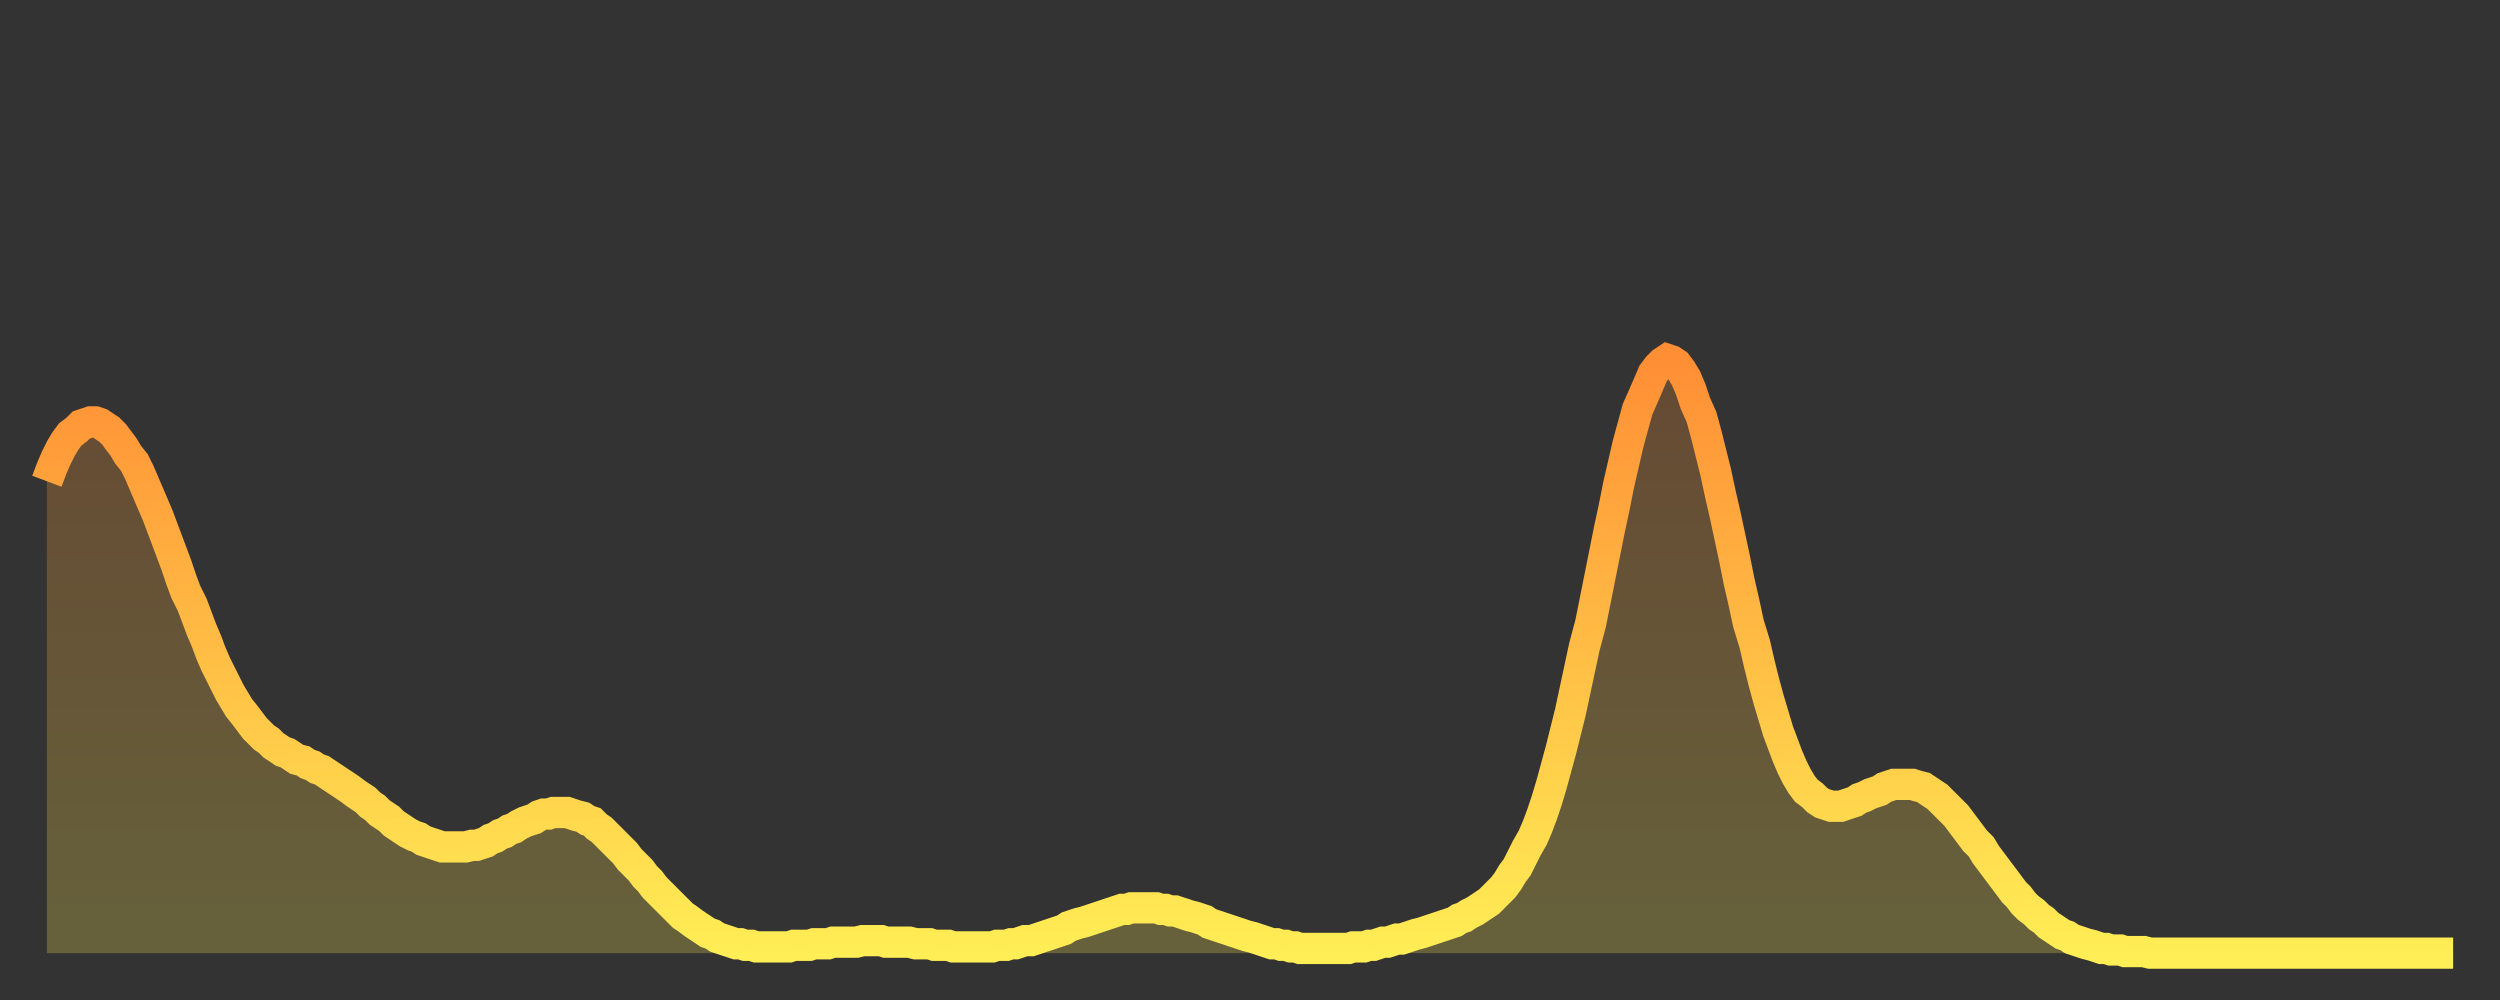
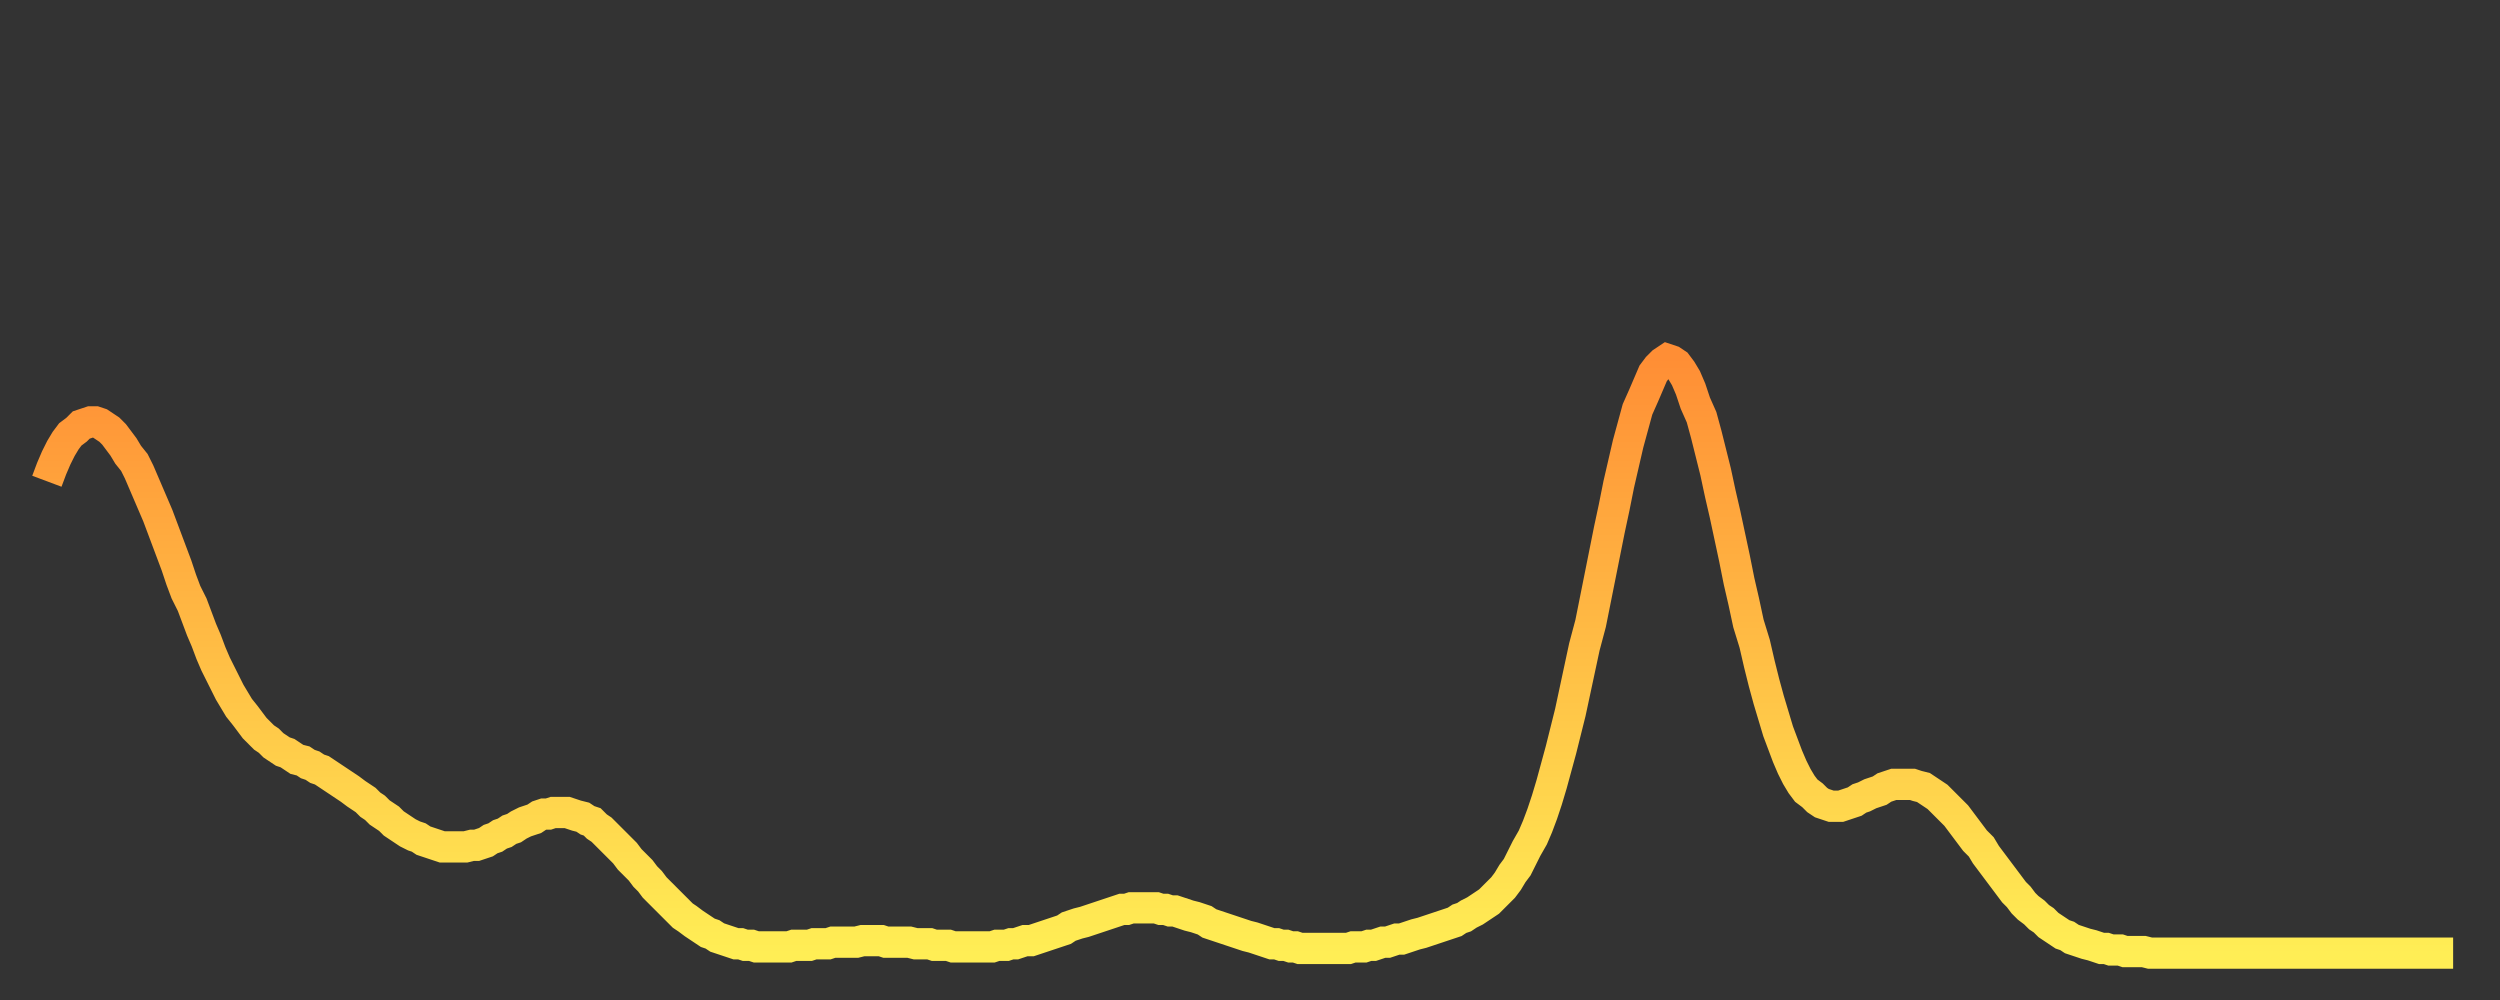
<svg xmlns="http://www.w3.org/2000/svg" baseProfile="full" height="64" version="1.1" width="160">
  <rect width="100%" height="100%" fill="#333333" stroke="none" />
  <defs>
    <linearGradient id="id339490" x1="0" x2="0" y1="0" y2="1">
      <stop offset="0%" stop-color="#ff8e35" />
      <stop offset="50%" stop-color="#ffbe45" />
      <stop offset="100%" stop-color="#ffee55" />
    </linearGradient>
  </defs>
  <g transform="translate(3,3)">
    <g>
      <path d="M 0.0 27.8 0.3 27.0 0.6 26.3 0.9 25.7 1.2 25.2 1.5 24.8 1.9 24.5 2.2 24.2 2.5 24.1 2.8 24.0 3.1 24.0 3.4 24.1 3.7 24.3 4.0 24.5 4.3 24.8 4.6 25.2 4.9 25.6 5.2 26.1 5.6 26.6 5.9 27.2 6.2 27.9 6.5 28.6 6.8 29.3 7.1 30.0 7.4 30.8 7.7 31.6 8.0 32.4 8.3 33.2 8.6 34.1 8.9 34.9 9.3 35.7 9.6 36.5 9.9 37.3 10.2 38.0 10.5 38.8 10.8 39.5 11.1 40.1 11.4 40.7 11.7 41.3 12.0 41.8 12.3 42.3 12.7 42.8 13.0 43.2 13.3 43.6 13.6 43.9 13.9 44.2 14.2 44.4 14.5 44.7 14.8 44.9 15.1 45.1 15.4 45.2 15.7 45.4 16.0 45.6 16.4 45.7 16.7 45.9 17.0 46.0 17.3 46.2 17.6 46.3 17.9 46.5 18.2 46.7 18.5 46.9 18.8 47.1 19.1 47.3 19.4 47.5 19.8 47.8 20.1 48.0 20.4 48.2 20.7 48.5 21.0 48.7 21.3 49.0 21.6 49.2 21.9 49.4 22.2 49.7 22.5 49.9 22.8 50.1 23.1 50.3 23.5 50.5 23.8 50.6 24.1 50.8 24.4 50.9 24.7 51.0 25.0 51.1 25.3 51.2 25.6 51.2 25.9 51.2 26.2 51.2 26.5 51.2 26.8 51.2 27.2 51.1 27.5 51.1 27.8 51.0 28.1 50.9 28.4 50.7 28.7 50.6 29.0 50.4 29.3 50.3 29.6 50.1 29.9 50.0 30.2 49.8 30.6 49.6 30.9 49.5 31.2 49.4 31.5 49.2 31.8 49.1 32.1 49.1 32.4 49.0 32.7 49.0 33.0 49.0 33.3 49.0 33.6 49.1 33.9 49.2 34.3 49.3 34.6 49.5 34.9 49.6 35.2 49.9 35.5 50.1 35.8 50.4 36.1 50.7 36.4 51.0 36.7 51.3 37.0 51.6 37.3 52.0 37.7 52.4 38.0 52.7 38.3 53.1 38.6 53.4 38.9 53.8 39.2 54.1 39.5 54.4 39.8 54.7 40.1 55.0 40.4 55.3 40.7 55.6 41.0 55.8 41.4 56.1 41.7 56.3 42.0 56.5 42.3 56.7 42.6 56.8 42.9 57.0 43.2 57.1 43.5 57.2 43.8 57.3 44.1 57.4 44.4 57.4 44.7 57.5 45.1 57.5 45.4 57.6 45.7 57.6 46.0 57.6 46.3 57.6 46.6 57.6 46.9 57.6 47.2 57.6 47.5 57.6 47.8 57.5 48.1 57.5 48.5 57.5 48.8 57.5 49.1 57.4 49.4 57.4 49.7 57.4 50.0 57.4 50.3 57.3 50.6 57.3 50.9 57.3 51.2 57.3 51.5 57.3 51.8 57.3 52.2 57.2 52.5 57.2 52.8 57.2 53.1 57.2 53.4 57.2 53.7 57.3 54.0 57.3 54.3 57.3 54.6 57.3 54.9 57.3 55.2 57.3 55.6 57.4 55.9 57.4 56.2 57.4 56.5 57.4 56.8 57.5 57.1 57.5 57.4 57.5 57.7 57.5 58.0 57.6 58.3 57.6 58.6 57.6 58.9 57.6 59.3 57.6 59.6 57.6 59.9 57.6 60.2 57.6 60.5 57.6 60.8 57.5 61.1 57.5 61.4 57.5 61.7 57.4 62.0 57.4 62.3 57.3 62.6 57.2 63.0 57.2 63.3 57.1 63.6 57.0 63.9 56.9 64.2 56.8 64.5 56.7 64.8 56.6 65.1 56.5 65.4 56.3 65.7 56.2 66.0 56.1 66.4 56.0 66.7 55.9 67.0 55.8 67.3 55.7 67.6 55.6 67.9 55.5 68.2 55.4 68.5 55.3 68.8 55.2 69.1 55.2 69.4 55.1 69.7 55.1 70.1 55.1 70.4 55.1 70.7 55.1 71.0 55.1 71.3 55.2 71.6 55.2 71.9 55.3 72.2 55.3 72.5 55.4 72.8 55.5 73.1 55.6 73.5 55.7 73.8 55.8 74.1 55.9 74.4 56.1 74.7 56.2 75.0 56.3 75.3 56.4 75.6 56.5 75.9 56.6 76.2 56.7 76.5 56.8 76.8 56.9 77.2 57.0 77.5 57.1 77.8 57.2 78.1 57.3 78.4 57.4 78.7 57.4 79.0 57.5 79.3 57.5 79.6 57.6 79.9 57.6 80.2 57.7 80.5 57.7 80.9 57.7 81.2 57.7 81.5 57.7 81.8 57.7 82.1 57.7 82.4 57.7 82.7 57.7 83.0 57.7 83.3 57.7 83.6 57.6 83.9 57.6 84.3 57.6 84.6 57.5 84.9 57.5 85.2 57.4 85.5 57.3 85.8 57.3 86.1 57.2 86.4 57.1 86.7 57.1 87.0 57.0 87.3 56.9 87.6 56.8 88.0 56.7 88.3 56.6 88.6 56.5 88.9 56.4 89.2 56.3 89.5 56.2 89.8 56.1 90.1 56.0 90.4 55.8 90.7 55.7 91.0 55.5 91.4 55.3 91.7 55.1 92.0 54.9 92.3 54.7 92.6 54.4 92.9 54.1 93.2 53.8 93.5 53.4 93.8 52.9 94.1 52.5 94.4 51.9 94.7 51.3 95.1 50.6 95.4 49.9 95.7 49.1 96.0 48.2 96.3 47.2 96.6 46.1 96.9 45.0 97.2 43.8 97.5 42.6 97.8 41.2 98.1 39.8 98.4 38.4 98.8 36.9 99.1 35.4 99.4 33.9 99.7 32.4 100.0 30.9 100.3 29.5 100.6 28.0 100.9 26.7 101.2 25.4 101.5 24.3 101.8 23.2 102.2 22.3 102.5 21.6 102.8 20.9 103.1 20.5 103.4 20.2 103.7 20.0 104.0 20.1 104.3 20.3 104.6 20.7 104.9 21.2 105.2 21.9 105.5 22.8 105.9 23.7 106.2 24.8 106.5 26.0 106.8 27.2 107.1 28.6 107.4 29.9 107.7 31.3 108.0 32.7 108.3 34.2 108.6 35.5 108.9 36.9 109.3 38.2 109.6 39.5 109.9 40.7 110.2 41.8 110.5 42.8 110.8 43.8 111.1 44.6 111.4 45.4 111.7 46.1 112.0 46.7 112.3 47.2 112.6 47.6 113.0 47.9 113.3 48.2 113.6 48.4 113.9 48.5 114.2 48.6 114.5 48.6 114.8 48.6 115.1 48.5 115.4 48.4 115.7 48.3 116.0 48.1 116.3 48.0 116.7 47.8 117.0 47.7 117.3 47.6 117.6 47.4 117.9 47.3 118.2 47.2 118.5 47.2 118.8 47.2 119.1 47.2 119.4 47.2 119.7 47.3 120.1 47.4 120.4 47.6 120.7 47.8 121.0 48.0 121.3 48.3 121.6 48.6 121.9 48.9 122.2 49.2 122.5 49.6 122.8 50.0 123.1 50.4 123.4 50.8 123.8 51.2 124.1 51.7 124.4 52.1 124.7 52.5 125.0 52.9 125.3 53.3 125.6 53.7 125.9 54.1 126.2 54.4 126.5 54.8 126.8 55.1 127.2 55.4 127.5 55.7 127.8 55.9 128.1 56.2 128.4 56.4 128.7 56.6 129.0 56.8 129.3 56.9 129.6 57.1 129.9 57.2 130.2 57.3 130.5 57.4 130.9 57.5 131.2 57.6 131.5 57.7 131.8 57.7 132.1 57.8 132.4 57.8 132.7 57.8 133.0 57.9 133.3 57.9 133.6 57.9 133.9 57.9 134.2 57.9 134.6 58.0 134.9 58.0 135.2 58.0 135.5 58.0 135.8 58.0 136.1 58.0 136.4 58.0 136.7 58.0 137.0 58.0 137.3 58.0 137.6 58.0 138.0 58.0 138.3 58.0 138.6 58.0 138.9 58.0 139.2 58.0 139.5 58.0 139.8 58.0 140.1 58.0 140.4 58.0 140.7 58.0 141.0 58.0 141.3 58.0 141.7 58.0 142.0 58.0 142.3 58.0 142.6 58.0 142.9 58.0 143.2 58.0 143.5 58.0 143.8 58.0 144.1 58.0 144.4 58.0 144.7 58.0 145.1 58.0 145.4 58.0 145.7 58.0 146.0 58.0 146.3 58.0 146.6 58.0 146.9 58.0 147.2 58.0 147.5 58.0 147.8 58.0 148.1 58.0 148.4 58.0 148.8 58.0 149.1 58.0 149.4 58.0 149.7 58.0 150.0 58.0 150.3 58.0 150.6 58.0 150.9 58.0 151.2 58.0 151.5 58.0 151.8 58.0 152.1 58.0 152.5 58.0 152.8 58.0 153.1 58.0 153.4 58.0 153.7 58.0 154.0 58.0" fill="none" id="graph-curve" opacity="1" stroke="url(#id339490)" stroke-width="2" />
-       <path d="M 0 58 L 0.0 27.8 0.3 27.0 0.6 26.3 0.9 25.7 1.2 25.2 1.5 24.8 1.9 24.5 2.2 24.2 2.5 24.1 2.8 24.0 3.1 24.0 3.4 24.1 3.7 24.3 4.0 24.5 4.3 24.8 4.6 25.2 4.9 25.6 5.2 26.1 5.6 26.6 5.9 27.2 6.2 27.9 6.5 28.6 6.8 29.3 7.1 30.0 7.4 30.8 7.7 31.6 8.0 32.4 8.3 33.2 8.6 34.1 8.9 34.9 9.3 35.7 9.6 36.5 9.9 37.3 10.2 38.0 10.5 38.8 10.8 39.5 11.1 40.1 11.4 40.7 11.7 41.3 12.0 41.8 12.3 42.3 12.7 42.8 13.0 43.2 13.3 43.6 13.6 43.9 13.9 44.2 14.2 44.4 14.5 44.7 14.8 44.9 15.1 45.1 15.4 45.2 15.7 45.4 16.0 45.6 16.4 45.7 16.7 45.9 17.0 46.0 17.3 46.2 17.6 46.3 17.9 46.5 18.2 46.7 18.5 46.9 18.8 47.1 19.1 47.3 19.4 47.5 19.8 47.8 20.1 48.0 20.4 48.2 20.7 48.5 21.0 48.7 21.3 49.0 21.6 49.2 21.9 49.4 22.2 49.7 22.5 49.9 22.8 50.1 23.1 50.3 23.5 50.5 23.8 50.6 24.1 50.8 24.4 50.9 24.7 51.0 25.0 51.1 25.3 51.2 25.6 51.2 25.9 51.2 26.2 51.2 26.5 51.2 26.8 51.2 27.2 51.1 27.5 51.1 27.8 51.0 28.1 50.9 28.4 50.7 28.7 50.6 29.0 50.4 29.3 50.3 29.6 50.1 29.9 50.0 30.2 49.8 30.6 49.6 30.9 49.5 31.2 49.4 31.5 49.2 31.8 49.1 32.1 49.1 32.4 49.0 32.7 49.0 33.0 49.0 33.3 49.0 33.6 49.1 33.9 49.2 34.3 49.3 34.6 49.5 34.9 49.6 35.2 49.9 35.5 50.1 35.8 50.4 36.1 50.7 36.4 51.0 36.7 51.3 37.0 51.6 37.3 52.0 37.7 52.4 38.0 52.7 38.3 53.1 38.6 53.4 38.9 53.8 39.2 54.1 39.5 54.4 39.8 54.7 40.1 55.0 40.4 55.3 40.7 55.6 41.0 55.8 41.4 56.1 41.7 56.3 42.0 56.5 42.3 56.7 42.6 56.8 42.9 57.0 43.2 57.1 43.5 57.2 43.8 57.3 44.1 57.4 44.4 57.4 44.7 57.5 45.1 57.5 45.4 57.6 45.7 57.6 46.0 57.6 46.3 57.6 46.6 57.6 46.9 57.6 47.2 57.6 47.5 57.6 47.8 57.5 48.1 57.5 48.5 57.5 48.8 57.5 49.1 57.4 49.4 57.4 49.7 57.4 50.0 57.4 50.3 57.3 50.6 57.3 50.9 57.3 51.2 57.3 51.5 57.3 51.8 57.3 52.2 57.2 52.5 57.2 52.8 57.2 53.1 57.2 53.4 57.2 53.7 57.3 54.0 57.3 54.3 57.3 54.6 57.3 54.9 57.3 55.2 57.3 55.6 57.4 55.9 57.4 56.2 57.4 56.5 57.4 56.8 57.5 57.1 57.5 57.4 57.5 57.7 57.5 58.0 57.6 58.3 57.6 58.6 57.6 58.9 57.6 59.3 57.6 59.6 57.6 59.9 57.6 60.2 57.6 60.5 57.6 60.8 57.5 61.1 57.5 61.4 57.5 61.7 57.4 62.0 57.4 62.3 57.3 62.6 57.2 63.0 57.2 63.3 57.1 63.6 57.0 63.9 56.9 64.2 56.8 64.5 56.7 64.8 56.6 65.1 56.5 65.4 56.3 65.7 56.2 66.0 56.1 66.4 56.0 66.7 55.9 67.0 55.8 67.3 55.7 67.6 55.6 67.9 55.5 68.2 55.4 68.5 55.3 68.8 55.2 69.1 55.2 69.4 55.1 69.7 55.1 70.1 55.1 70.4 55.1 70.7 55.1 71.0 55.1 71.3 55.2 71.6 55.2 71.9 55.3 72.2 55.3 72.5 55.4 72.8 55.5 73.1 55.6 73.5 55.7 73.8 55.8 74.1 55.9 74.4 56.1 74.7 56.2 75.0 56.3 75.3 56.4 75.6 56.5 75.9 56.6 76.2 56.7 76.5 56.8 76.8 56.9 77.2 57.0 77.5 57.1 77.8 57.2 78.1 57.3 78.4 57.4 78.7 57.4 79.0 57.5 79.3 57.5 79.6 57.6 79.9 57.6 80.2 57.7 80.5 57.7 80.9 57.7 81.2 57.7 81.5 57.7 81.8 57.7 82.1 57.7 82.4 57.7 82.7 57.7 83.0 57.7 83.3 57.7 83.6 57.6 83.9 57.6 84.3 57.6 84.6 57.5 84.9 57.5 85.2 57.4 85.5 57.3 85.8 57.3 86.1 57.2 86.4 57.1 86.7 57.1 87.0 57.0 87.3 56.9 87.6 56.8 88.0 56.7 88.3 56.6 88.6 56.5 88.9 56.4 89.2 56.3 89.5 56.2 89.8 56.1 90.1 56.0 90.4 55.8 90.7 55.7 91.0 55.5 91.4 55.3 91.7 55.1 92.0 54.9 92.3 54.7 92.6 54.4 92.9 54.1 93.2 53.8 93.5 53.4 93.8 52.9 94.1 52.5 94.4 51.9 94.7 51.3 95.1 50.6 95.4 49.9 95.7 49.1 96.0 48.2 96.3 47.2 96.6 46.1 96.9 45.0 97.2 43.8 97.5 42.6 97.8 41.2 98.1 39.8 98.4 38.4 98.8 36.9 99.1 35.4 99.4 33.9 99.7 32.4 100.0 30.9 100.3 29.5 100.6 28.0 100.9 26.7 101.2 25.4 101.5 24.3 101.8 23.2 102.2 22.3 102.5 21.6 102.8 20.9 103.1 20.5 103.4 20.2 103.7 20.0 104.0 20.1 104.3 20.3 104.6 20.7 104.9 21.2 105.2 21.9 105.5 22.8 105.9 23.7 106.2 24.8 106.5 26.0 106.8 27.2 107.1 28.6 107.4 29.9 107.7 31.3 108.0 32.7 108.3 34.2 108.6 35.5 108.9 36.9 109.3 38.2 109.6 39.5 109.9 40.7 110.2 41.8 110.5 42.8 110.8 43.8 111.1 44.6 111.4 45.4 111.7 46.1 112.0 46.7 112.3 47.2 112.6 47.6 113.0 47.9 113.3 48.2 113.6 48.4 113.9 48.5 114.2 48.6 114.5 48.6 114.8 48.6 115.1 48.5 115.4 48.4 115.7 48.3 116.0 48.1 116.3 48.0 116.7 47.8 117.0 47.7 117.3 47.6 117.6 47.4 117.9 47.3 118.2 47.2 118.5 47.2 118.8 47.2 119.1 47.2 119.4 47.2 119.7 47.3 120.1 47.4 120.4 47.6 120.7 47.8 121.0 48.0 121.3 48.3 121.6 48.6 121.9 48.9 122.2 49.2 122.5 49.6 122.8 50.0 123.1 50.4 123.4 50.8 123.8 51.2 124.1 51.7 124.4 52.1 124.7 52.5 125.0 52.9 125.3 53.3 125.6 53.7 125.9 54.1 126.2 54.4 126.5 54.8 126.8 55.1 127.2 55.4 127.5 55.7 127.8 55.9 128.1 56.2 128.4 56.4 128.7 56.6 129.0 56.8 129.3 56.9 129.6 57.1 129.9 57.2 130.2 57.3 130.5 57.4 130.9 57.5 131.2 57.6 131.5 57.7 131.8 57.7 132.1 57.8 132.4 57.8 132.7 57.8 133.0 57.9 133.3 57.9 133.6 57.9 133.9 57.9 134.2 57.9 134.6 58.0 134.9 58.0 135.2 58.0 135.5 58.0 135.8 58.0 136.1 58.0 136.4 58.0 136.7 58.0 137.0 58.0 137.3 58.0 137.6 58.0 138.0 58.0 138.3 58.0 138.6 58.0 138.9 58.0 139.2 58.0 139.5 58.0 139.8 58.0 140.1 58.0 140.4 58.0 140.7 58.0 141.0 58.0 141.3 58.0 141.7 58.0 142.0 58.0 142.3 58.0 142.6 58.0 142.9 58.0 143.2 58.0 143.5 58.0 143.8 58.0 144.1 58.0 144.4 58.0 144.7 58.0 145.1 58.0 145.4 58.0 145.7 58.0 146.0 58.0 146.3 58.0 146.6 58.0 146.9 58.0 147.2 58.0 147.5 58.0 147.8 58.0 148.1 58.0 148.4 58.0 148.8 58.0 149.1 58.0 149.4 58.0 149.7 58.0 150.0 58.0 150.3 58.0 150.6 58.0 150.9 58.0 151.2 58.0 151.5 58.0 151.8 58.0 152.1 58.0 152.5 58.0 152.8 58.0 153.1 58.0 153.4 58.0 153.7 58.0 154.0 58.0 154 58" fill="url(#id339490)" fill-opacity=".25" id="graph-shadow" />
    </g>
  </g>
</svg>